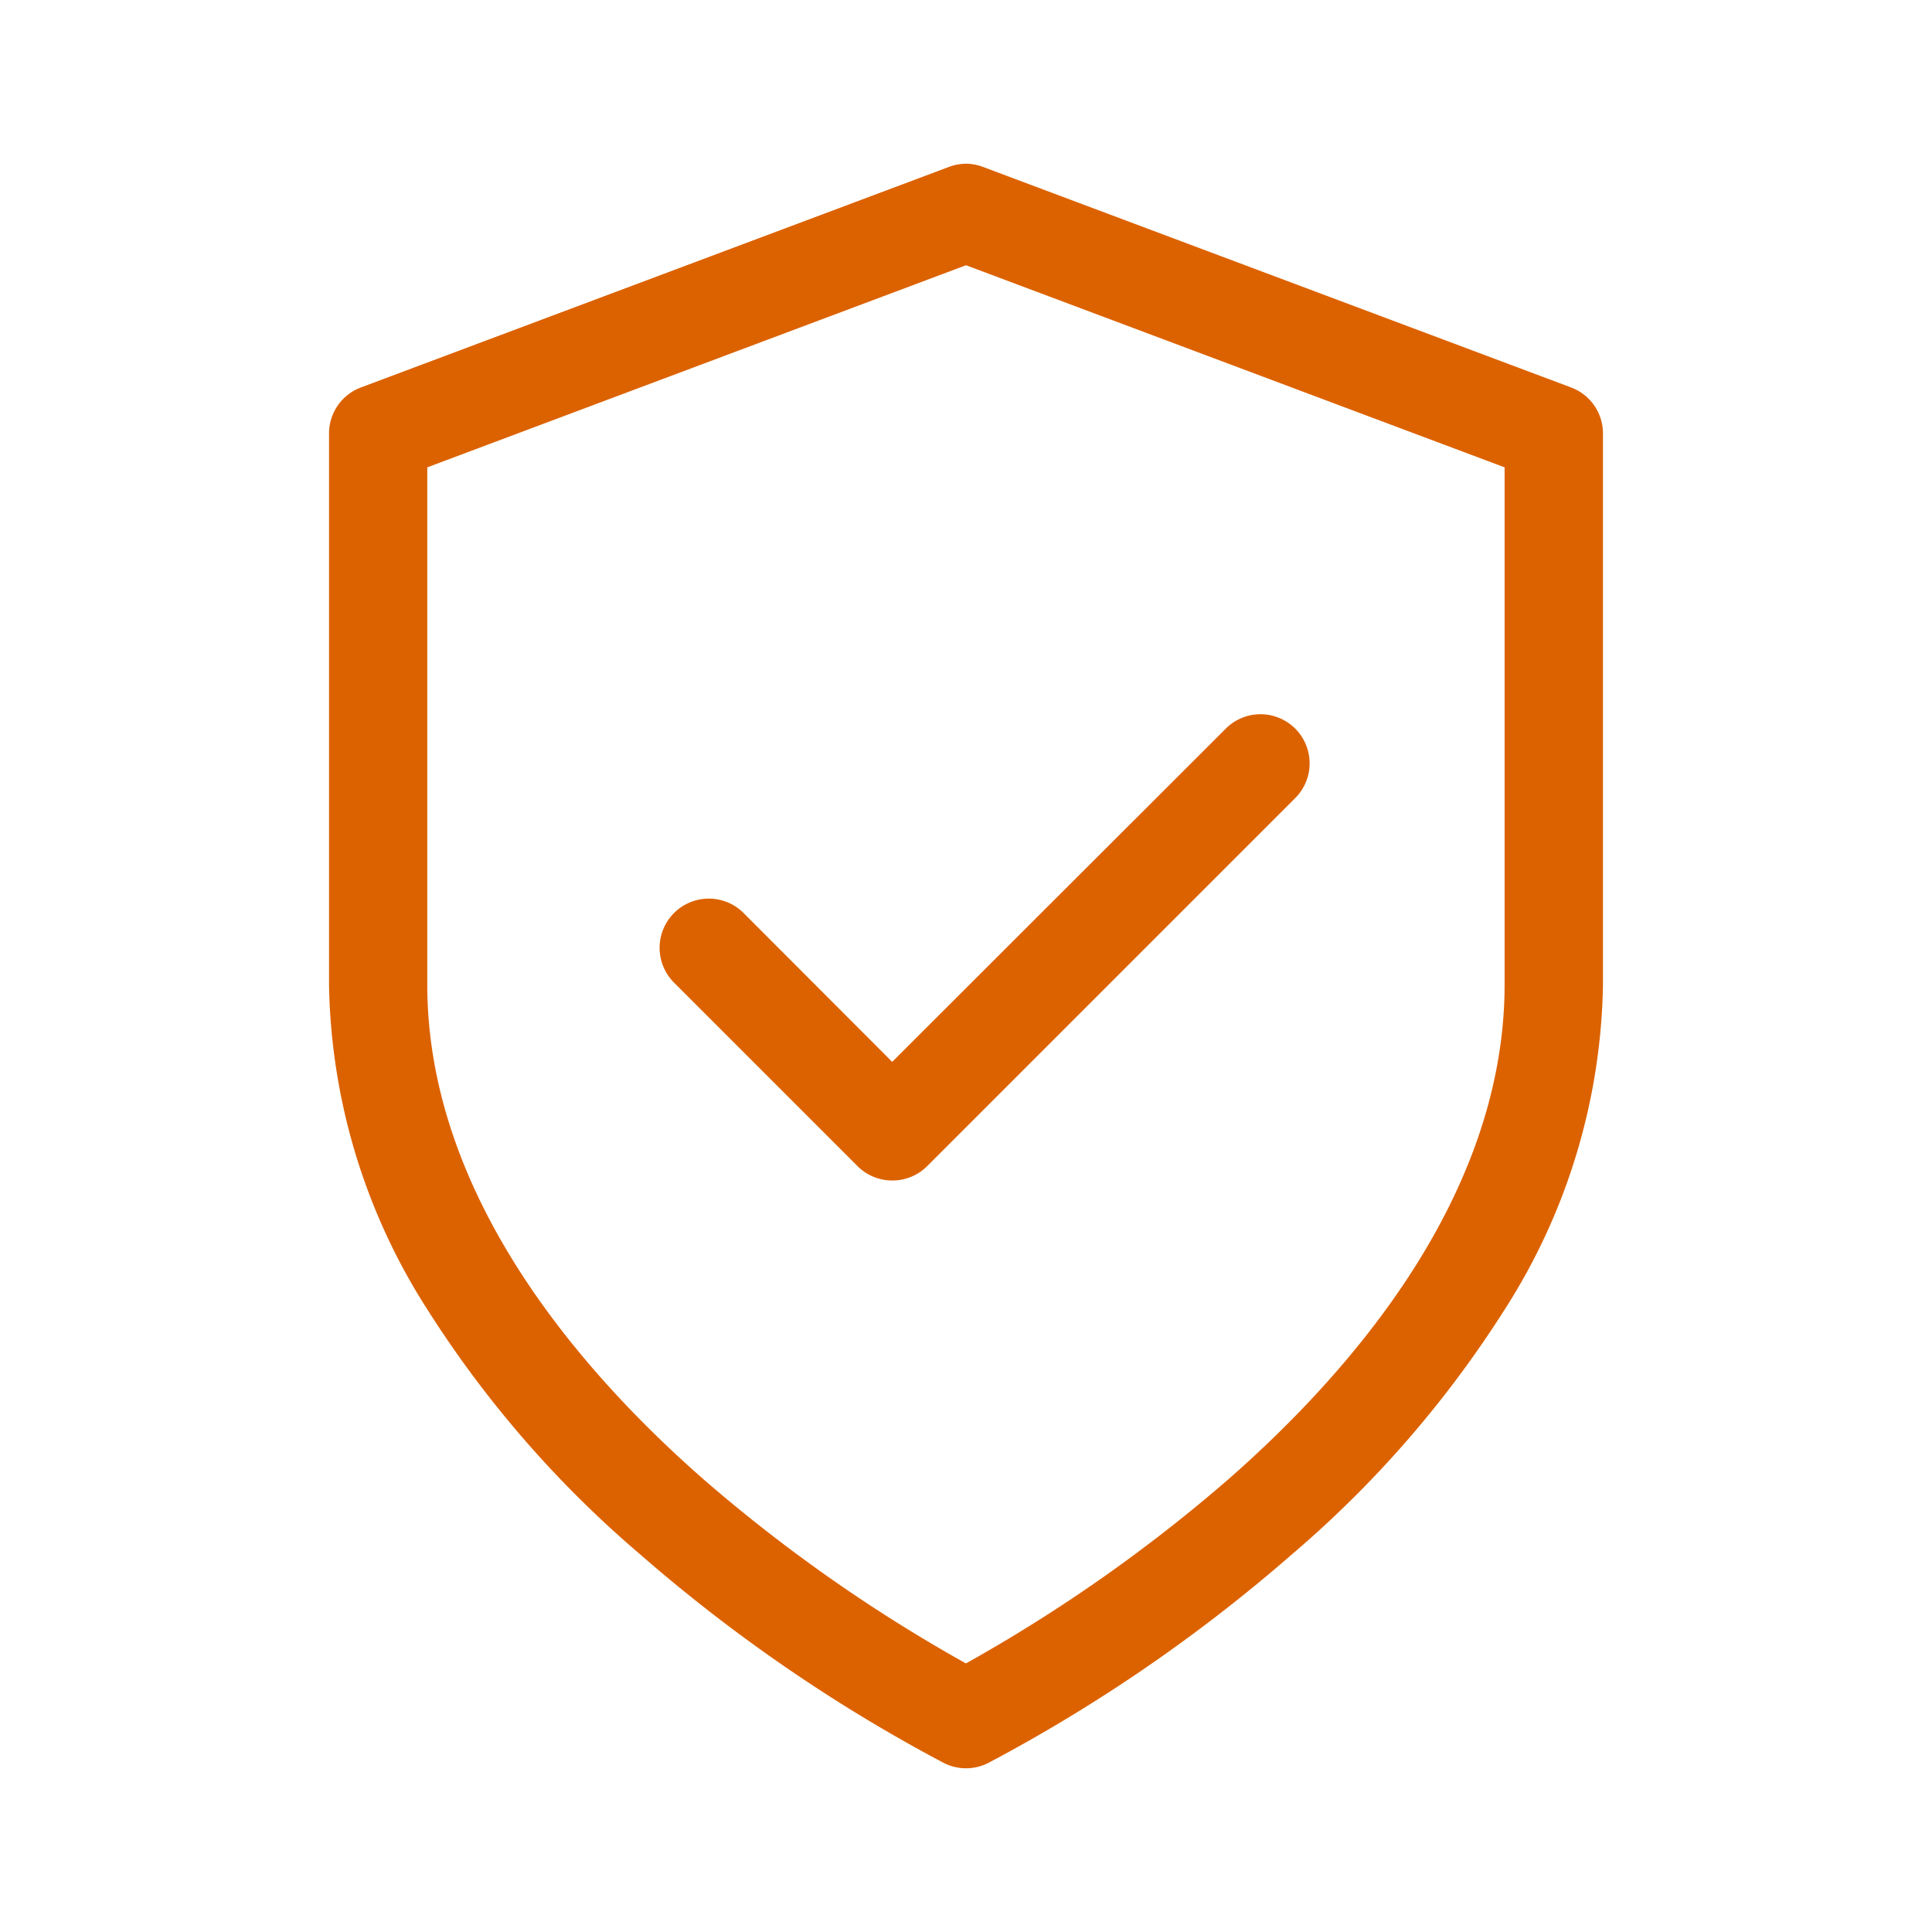
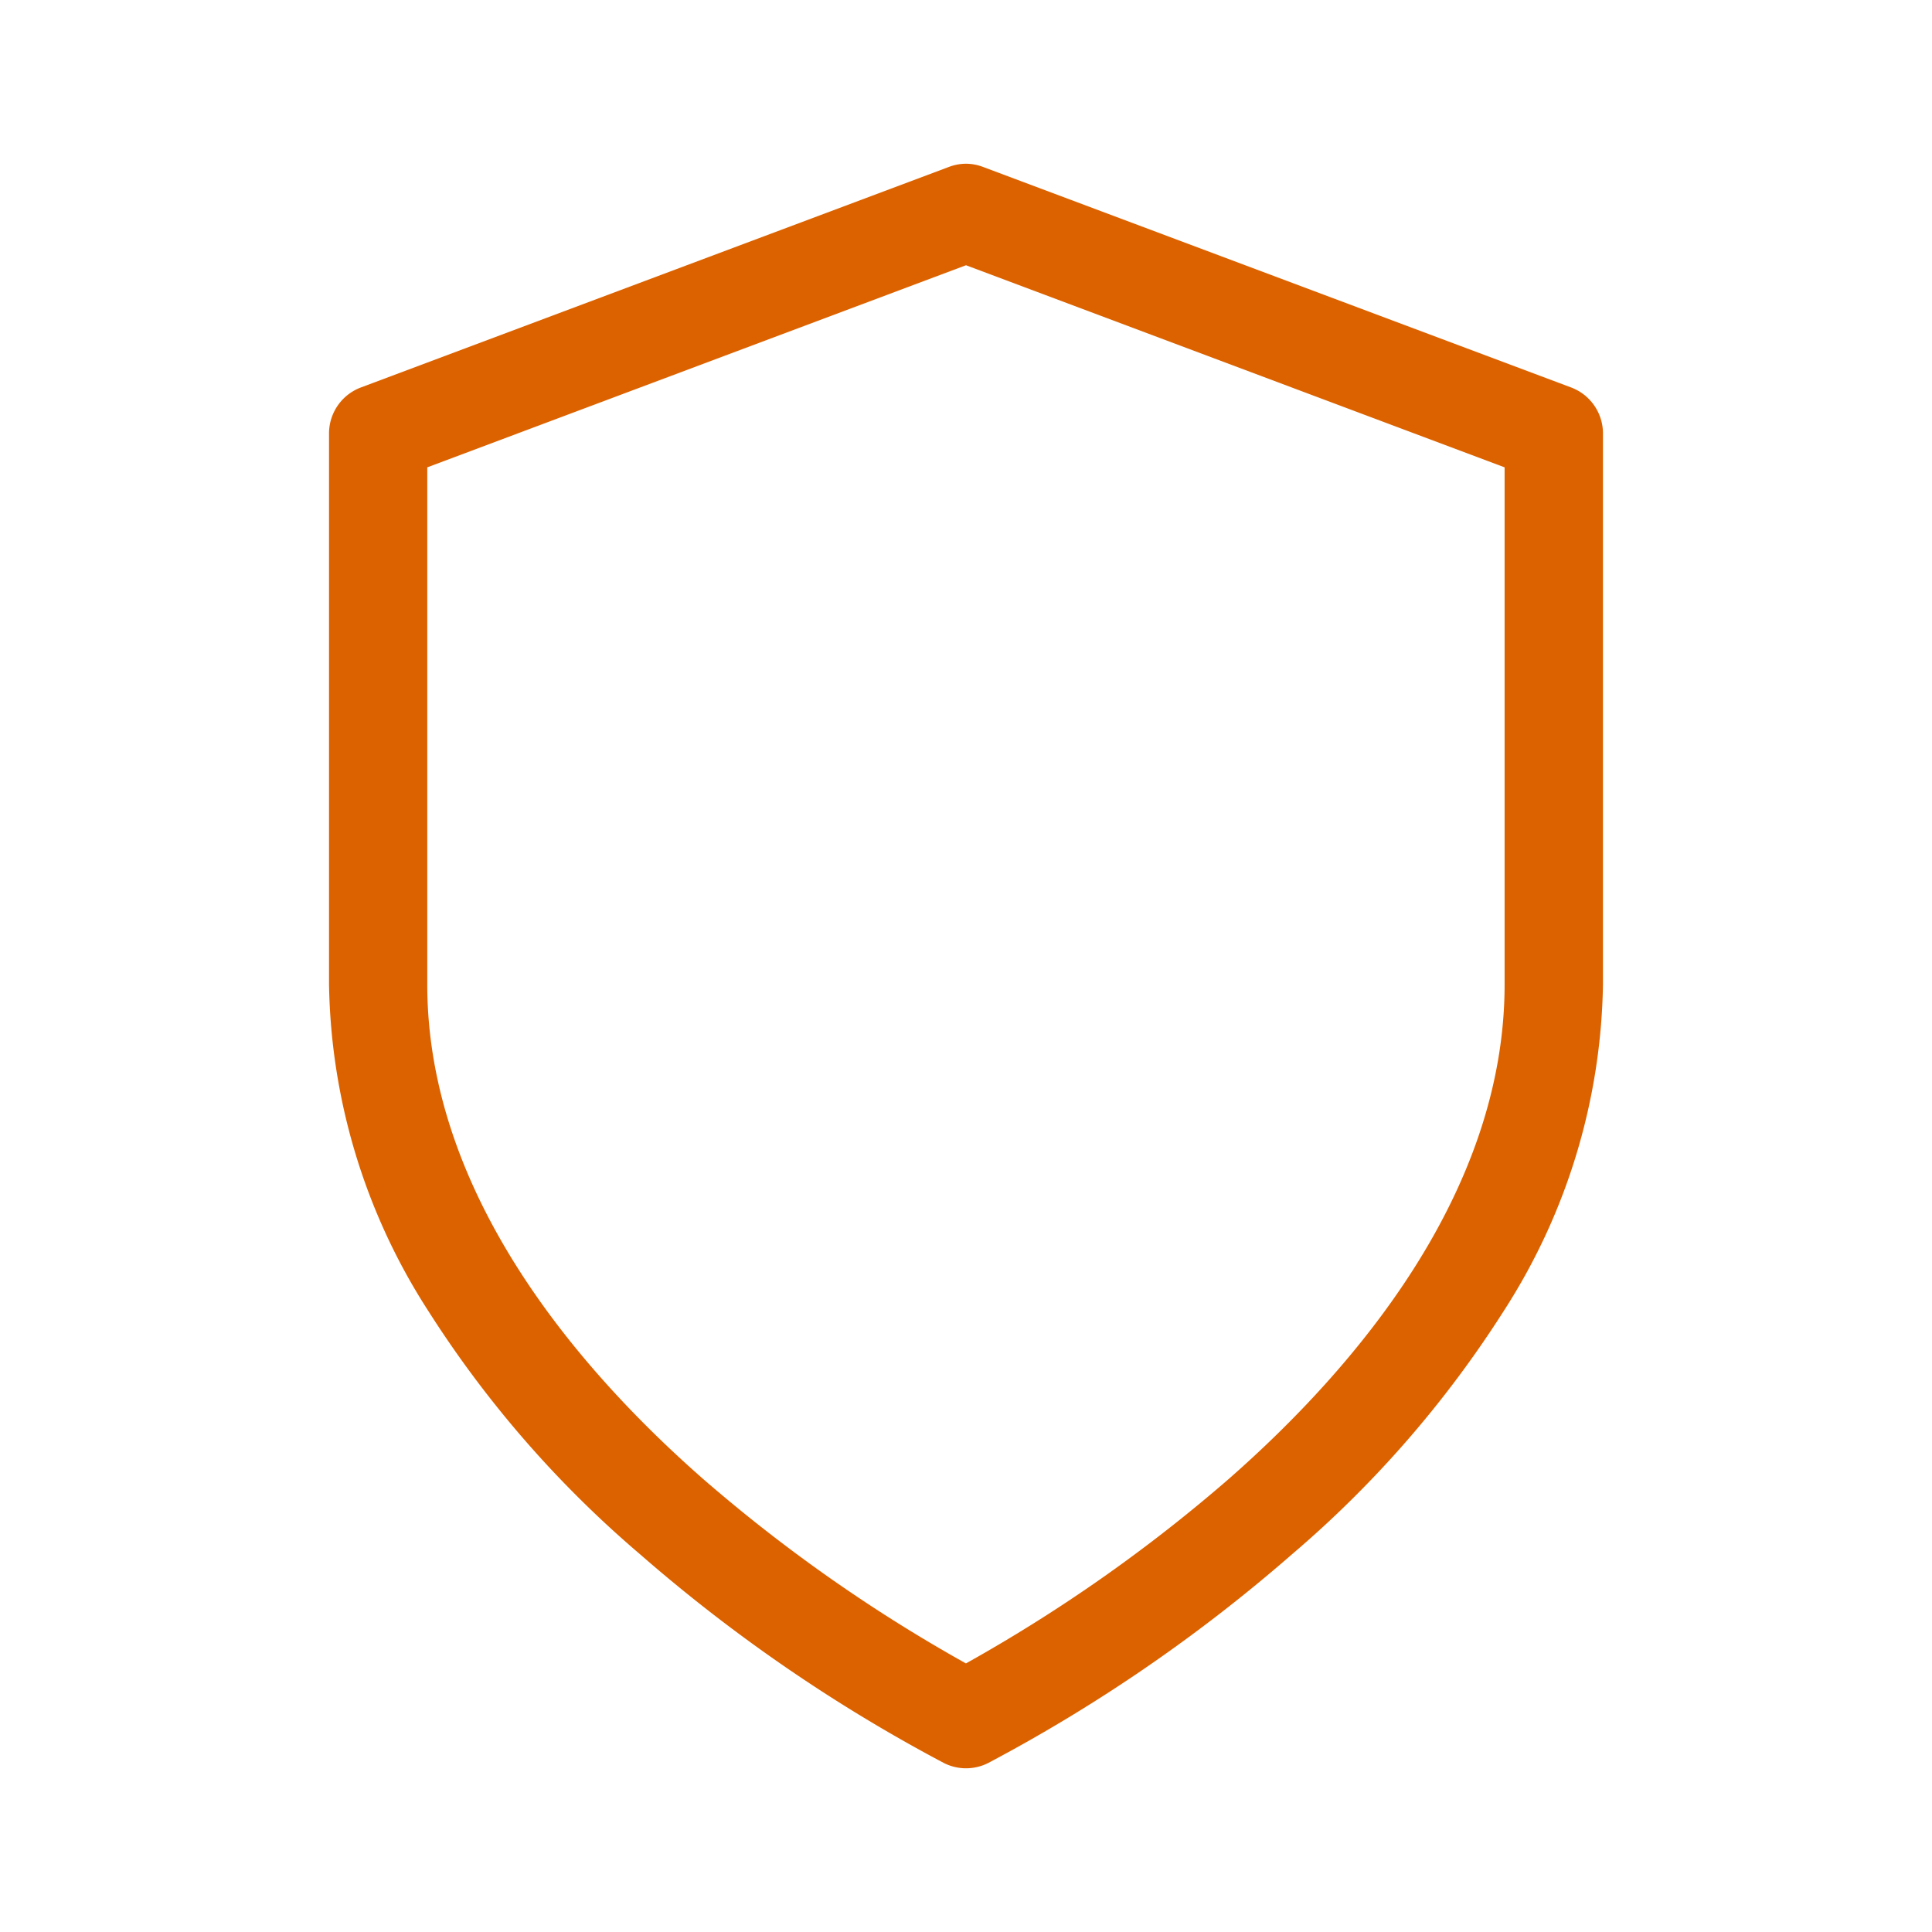
<svg xmlns="http://www.w3.org/2000/svg" width="29.5" height="29.5" viewBox="0 0 29.5 29.5">
  <g transform="translate(0.75 0.75)">
    <g opacity="0">
-       <rect width="28" height="28" fill="#fff" />
-       <path d="M-.75-.75h29.5v29.5H-.75Zm28,1.5H.75v26.5h26.5Z" fill="#707070" />
+       <path d="M-.75-.75h29.5v29.5H-.75Zm28,1.5v26.5h26.5Z" fill="#707070" />
    </g>
    <g transform="translate(1.024 1)">
-       <path d="M11.3,15.36a.748.748,0,0,1-.53-.22l-2.8-2.8A.75.75,0,0,1,9.03,11.275L11.3,13.549,16.384,8.47A.75.75,0,1,1,17.445,9.53l-5.61,5.61A.748.748,0,0,1,11.3,15.36Z" transform="translate(0.549 0.915)" fill="#dc6200" />
      <path d="M12.976.75A.75.75,0,0,1,13.239.8l8.976,3.366a.75.75,0,0,1,.487.7V13.28a9.464,9.464,0,0,1-1.514,4.986,16.543,16.543,0,0,1-3.23,3.713,24.435,24.435,0,0,1-4.646,3.192.75.75,0,0,1-.671,0,24.435,24.435,0,0,1-4.646-3.192,16.543,16.543,0,0,1-3.23-3.713A9.464,9.464,0,0,1,3.25,13.28V4.866a.75.75,0,0,1,.487-.7L12.712.8A.75.75,0,0,1,12.976.75ZM21.2,5.386,12.976,2.3,4.75,5.386V13.28c0,3.186,2.288,5.863,4.207,7.548a23.868,23.868,0,0,0,4.018,2.821,23.868,23.868,0,0,0,4.018-2.821c1.919-1.685,4.207-4.362,4.207-7.548Z" fill="#dc6200" />
    </g>
  </g>
</svg>